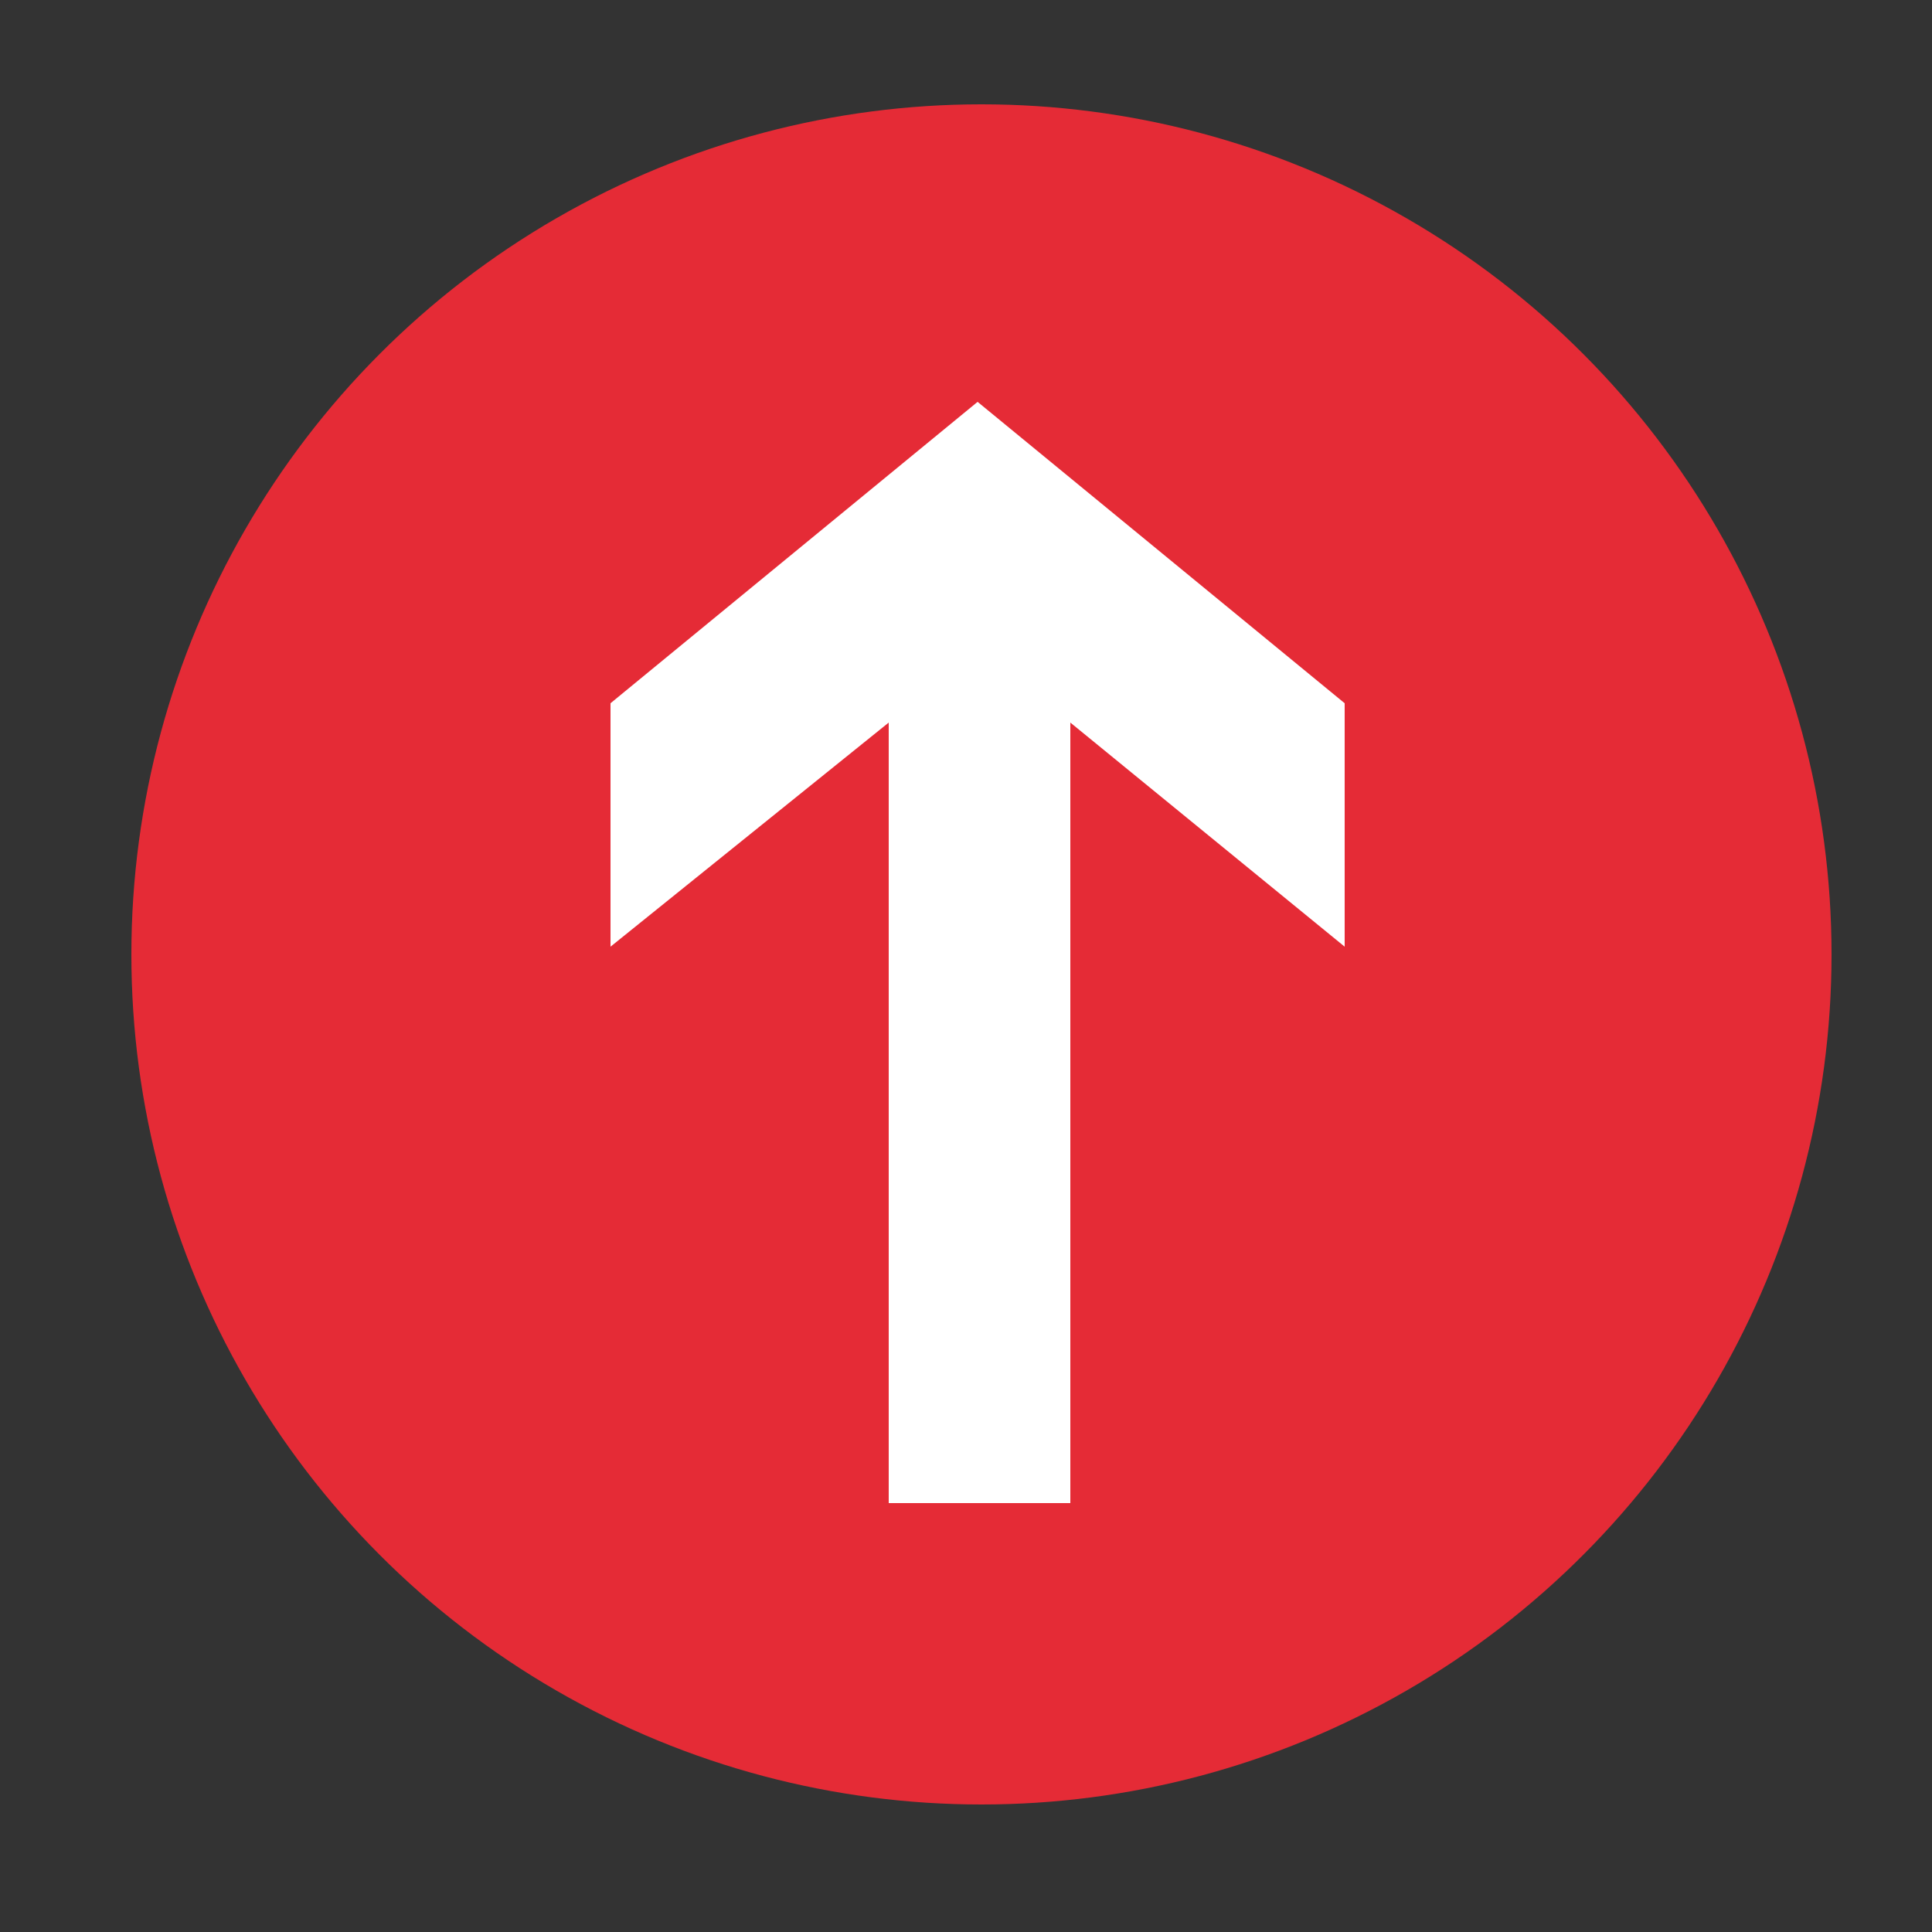
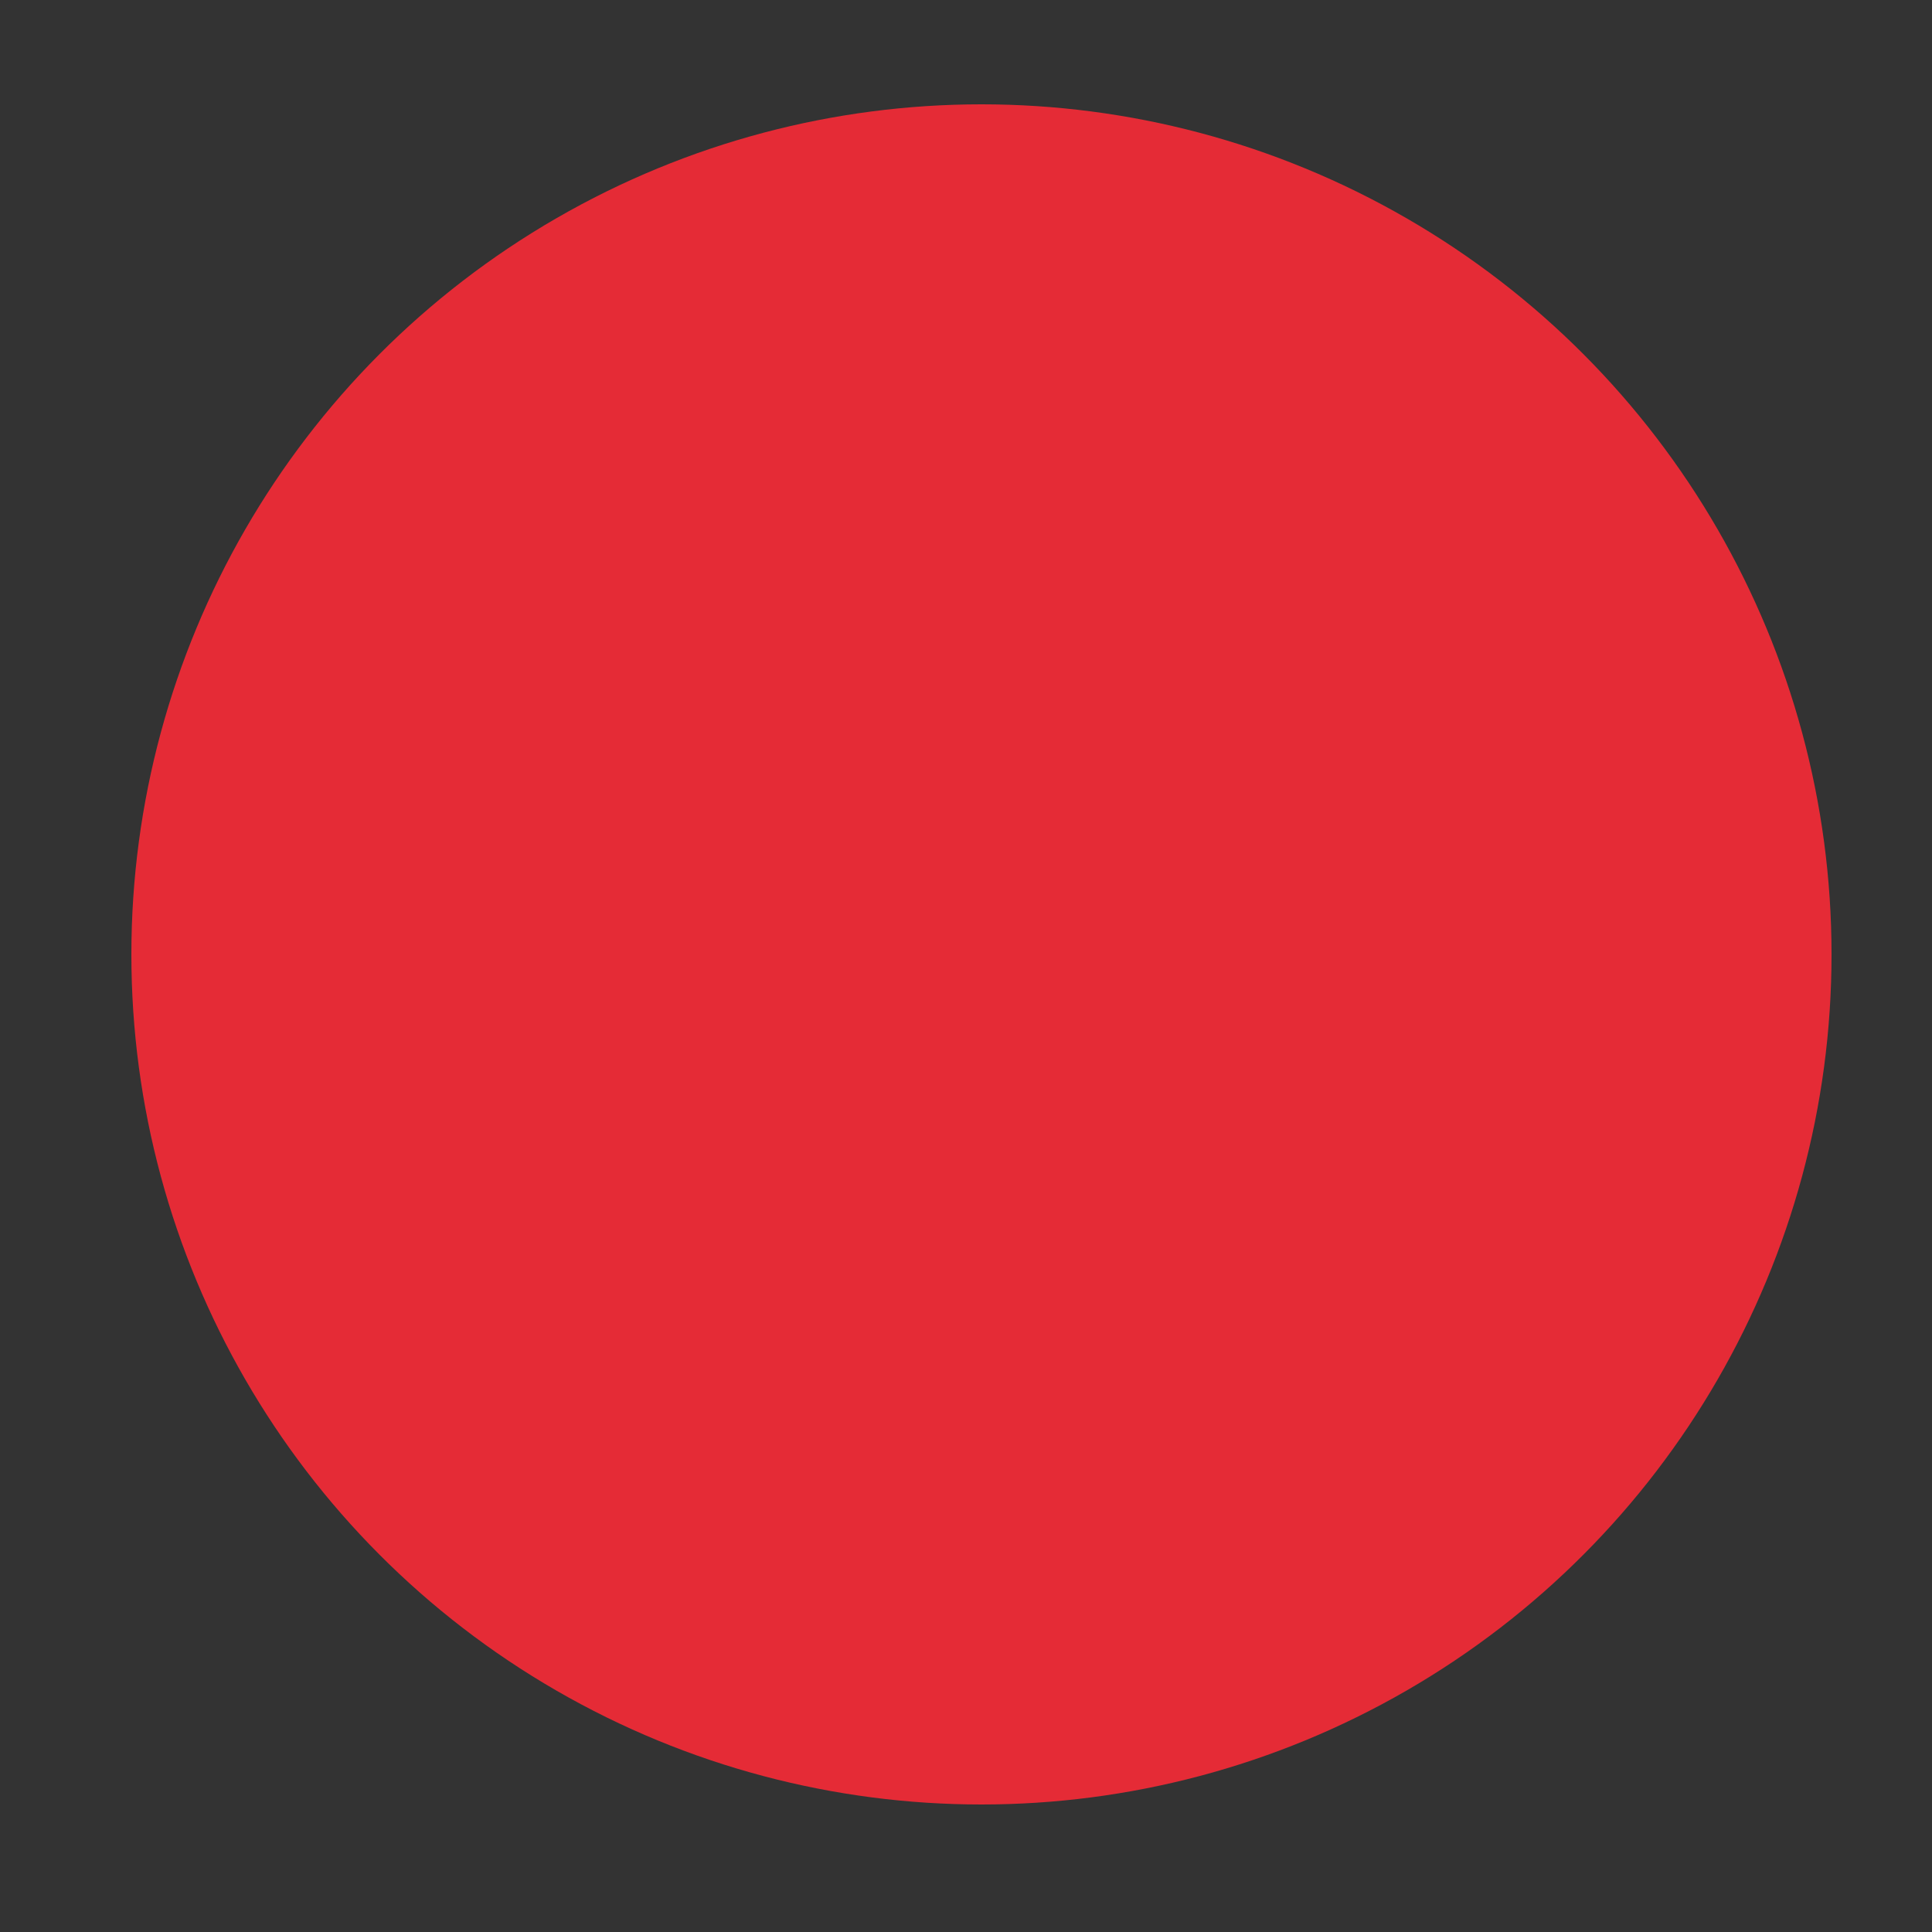
<svg xmlns="http://www.w3.org/2000/svg" version="1.1" id="Ebene_1" x="0px" y="0px" viewBox="0 0 50 50" style="enable-background:new 0 0 50 50;" xml:space="preserve">
  <rect x="0" y="0" width="50" height="50" fill="#333333" stroke="none" />
  <style type="text/css">
	.st0{fill:#E52B36;}
	.st1{fill:#FFFFFF;}
</style>
  <circle class="st0" cx="25.4" cy="24.7" r="22" />
  <g>
-     <path class="st1" d="M23,18.7l-7.2,5.8v-6.3l9.5-7.8l9.5,7.8v6.3l-7.1-5.8v20.2H23V18.7z" />
-   </g>
+     </g>
</svg>